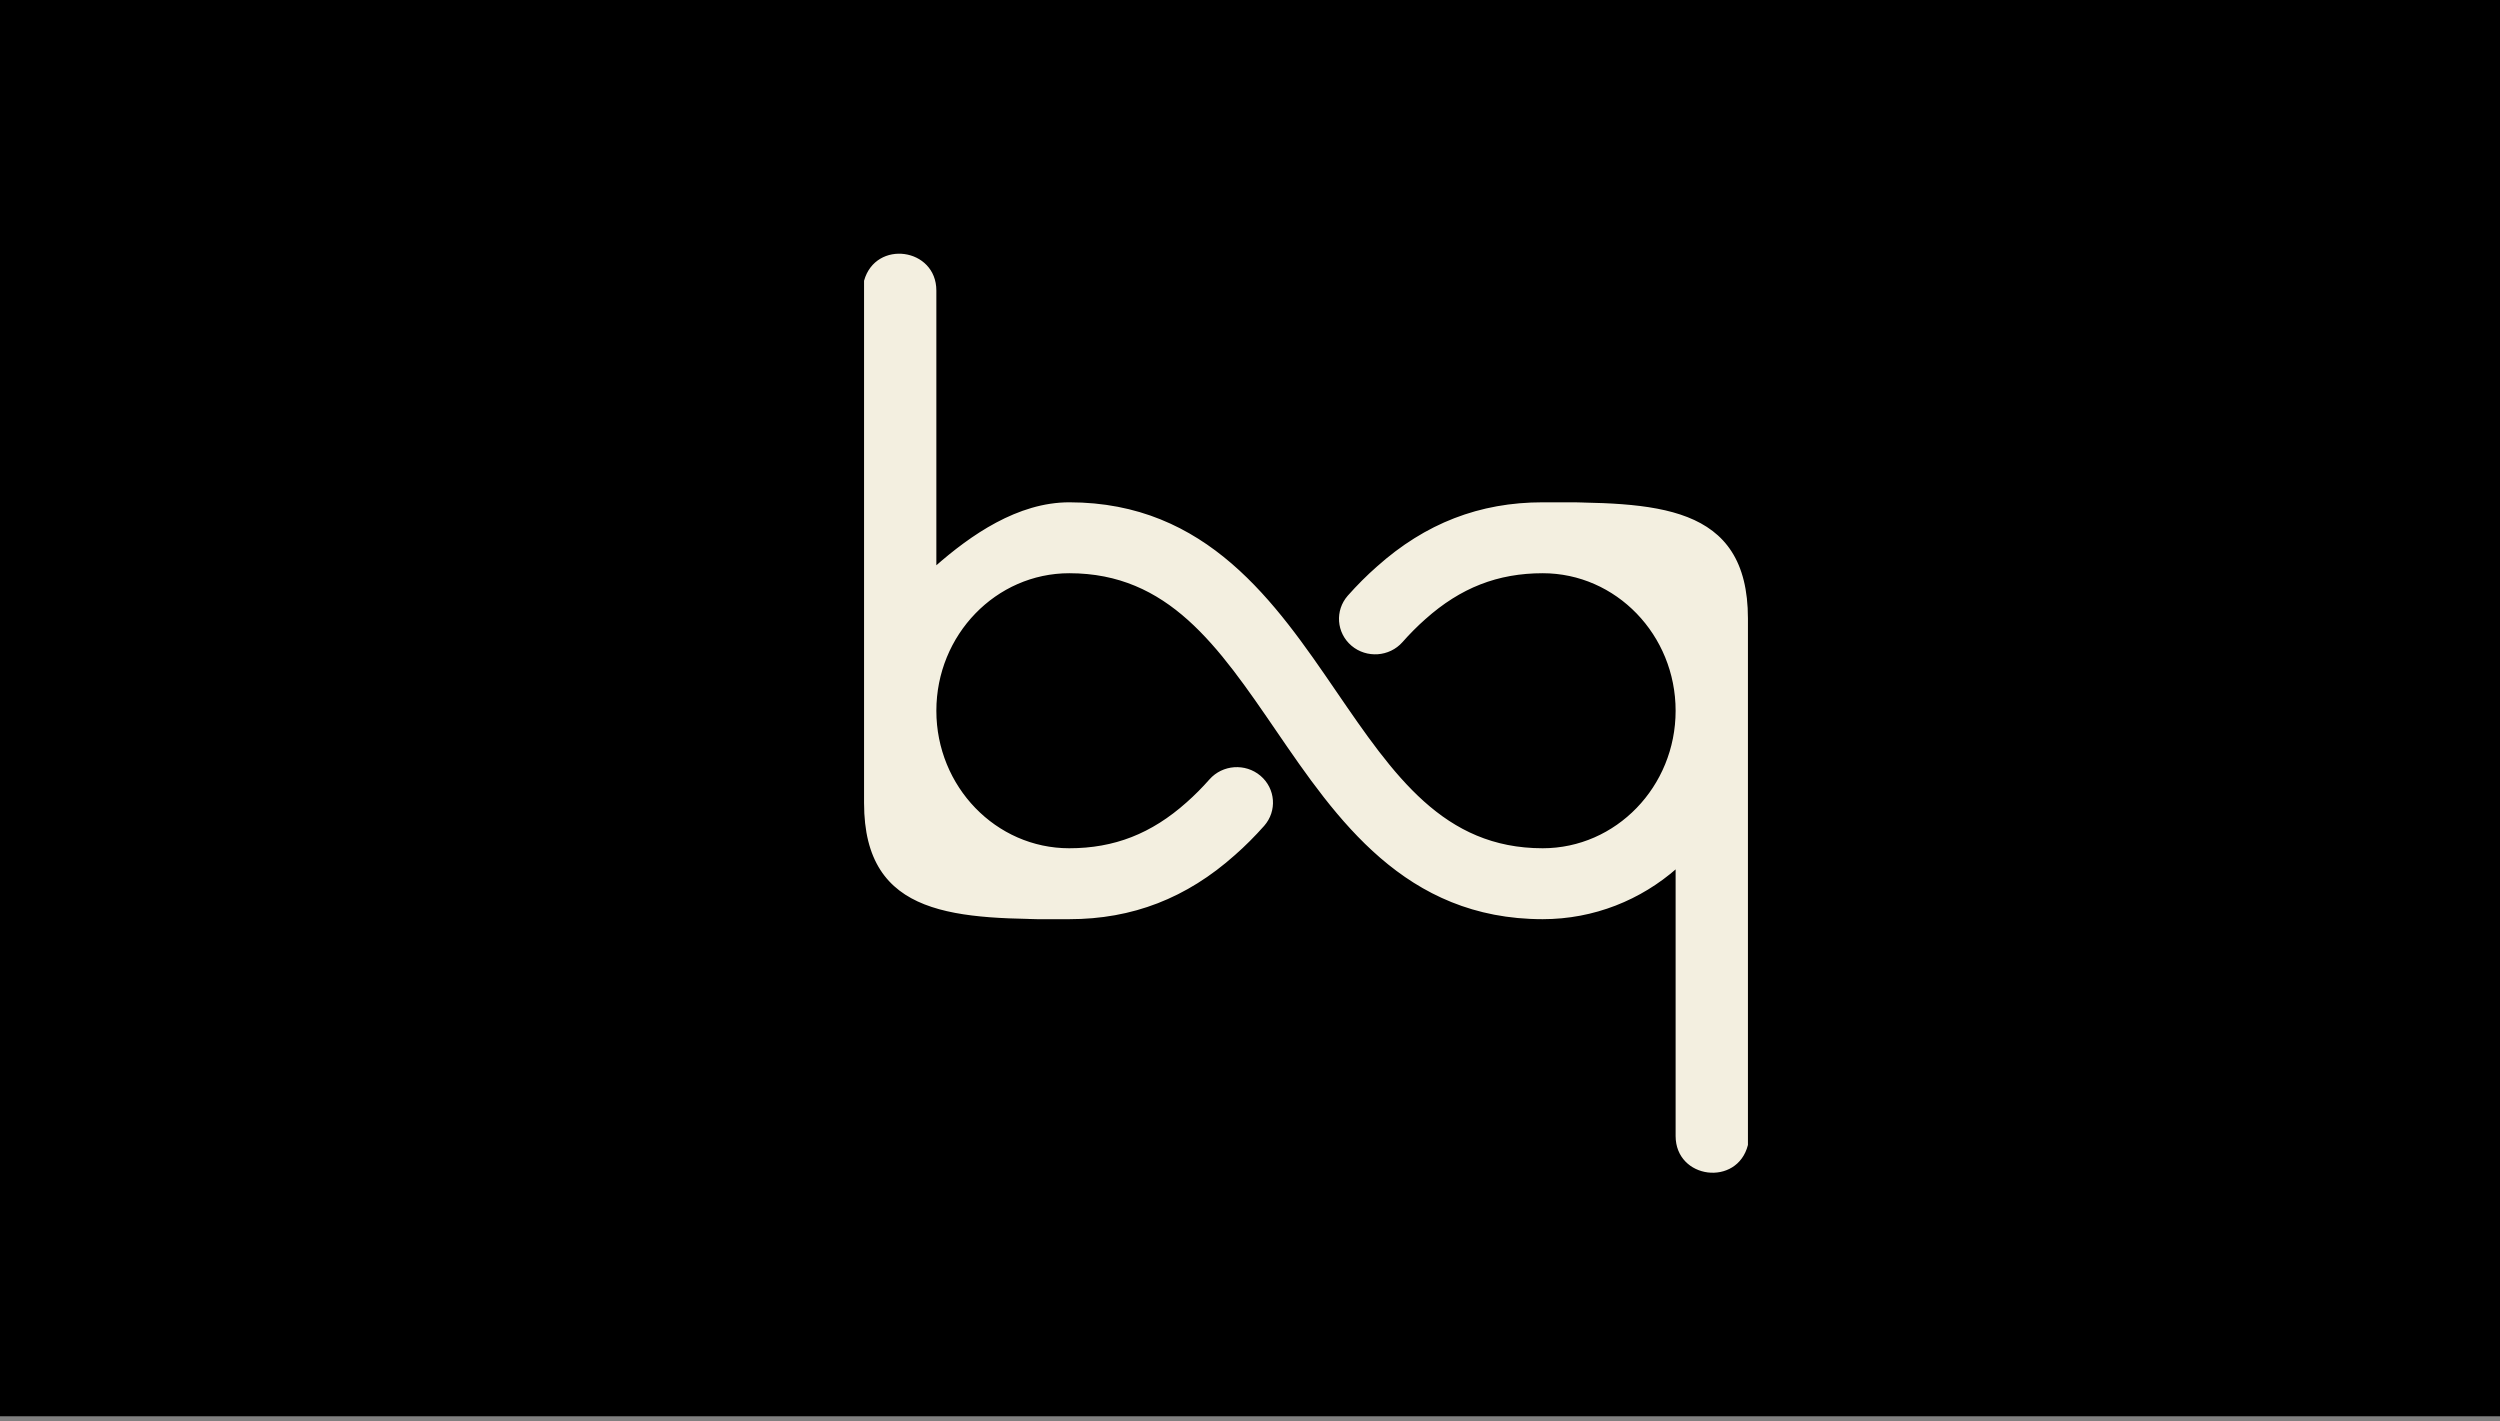
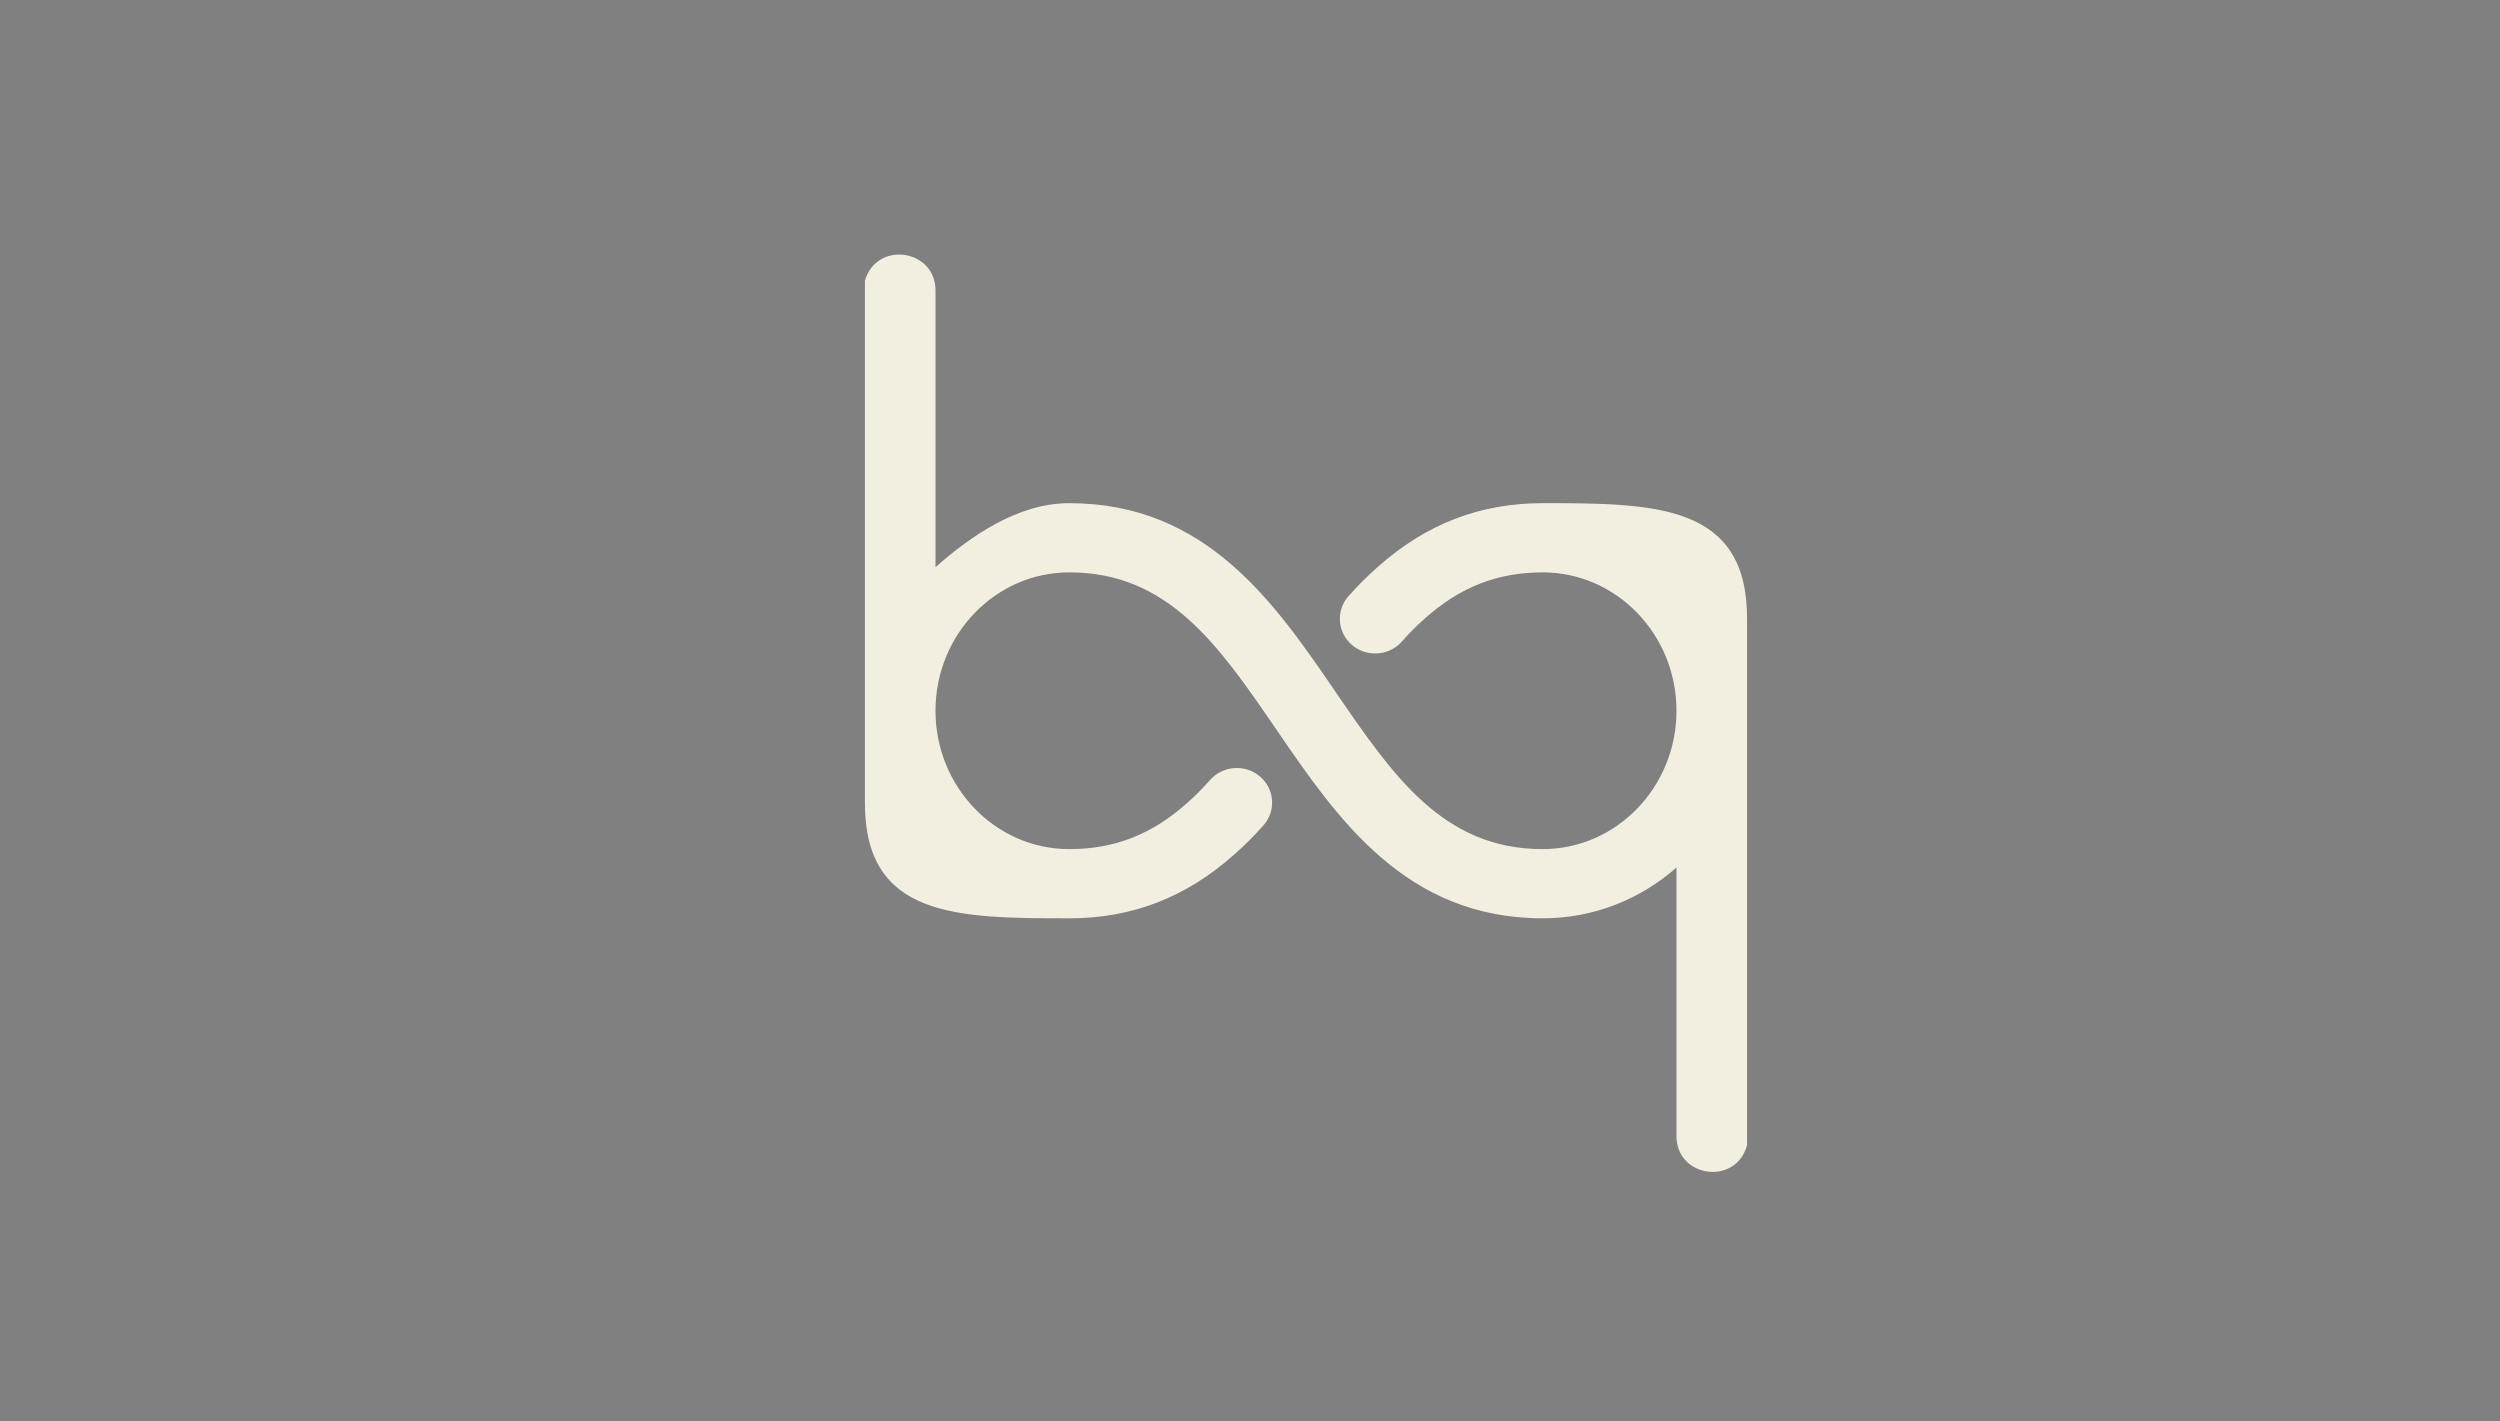
<svg xmlns="http://www.w3.org/2000/svg" width="1451" height="825" viewBox="0 0 1451 825" fill="none">
  <rect x="0" y="0" width="1451" height="825" fill="#808080" stroke="none" />
  <desc> Created with Pixso. </desc>
  <defs />
-   <rect id="Прямоугольник 4" width="1451" height="822" fill="#000000" fill-opacity="1" />
  <path id="path" d="M1014 358.96L1014 664.49C1007.95 688.2 973.03 683.81 973.03 659.34L973.03 503.51C952.21 521.87 925.04 532.99 895.38 532.99C815.75 532.99 776.04 474.92 741 423.7C707.39 374.59 678.37 332.2 620.62 332.2C577.79 332.2 542.96 368.22 542.96 412.52C542.96 456.81 577.77 492.83 620.58 492.83C646.79 492.83 668.52 484.36 689.02 466.07C693.69 461.95 698.19 457.41 702.35 452.69C709.77 444.3 722.69 443.4 731.25 450.63C739.81 457.89 740.75 470.58 733.36 478.98C728.01 485 722.3 490.74 716.48 495.84C688.46 520.86 657.11 532.99 620.61 532.99C555.22 532.99 502 532.51 502 466.07L502 163C508.55 139.64 542.96 144.38 542.96 168.63L542.96 329.19C563.78 310.83 590.95 292.04 620.62 292.04C700.24 292.04 739.95 350.11 774.99 401.33C808.6 450.44 837.62 492.83 895.37 492.83C938.2 492.83 973.03 456.81 973.03 412.52C973.03 368.22 938.22 332.2 895.42 332.2C869.2 332.2 847.47 340.67 826.97 358.96C822.3 363.08 817.8 367.62 813.64 372.34C806.21 380.73 793.3 381.61 784.74 374.4C776.18 367.14 775.24 354.45 782.63 346.05C787.98 340.03 793.69 334.29 799.51 329.19C827.53 304.17 858.88 292.04 895.38 292.04C960.77 292.04 1014 292.52 1014 358.96Z" fill="#F3EFE0" fill-opacity="1" fill-rule="evenodd" />
-   <path id="path" d="M973.03 503.51C952.21 521.87 925.04 532.99 895.38 532.99C815.75 532.99 776.04 474.92 741 423.7C707.39 374.59 678.37 332.2 620.62 332.2C577.79 332.2 542.96 368.22 542.96 412.52C542.96 456.81 577.77 492.83 620.58 492.83C646.79 492.83 668.52 484.36 689.02 466.07C693.69 461.95 698.19 457.41 702.35 452.69C709.77 444.3 722.69 443.4 731.25 450.63C739.81 457.89 740.75 470.58 733.36 478.98C728.01 485 722.3 490.74 716.48 495.84C688.46 520.86 657.11 532.99 620.61 532.99C555.22 532.99 502 532.51 502 466.07C502 429.77 517.88 351.29 542.96 329.19M542.96 329.19C563.78 310.83 590.95 292.04 620.62 292.04C700.24 292.04 739.95 350.11 774.99 401.33C808.6 450.44 837.62 492.83 895.37 492.83C938.2 492.83 973.03 456.81 973.03 412.52C973.03 368.22 938.22 332.2 895.42 332.2C869.2 332.2 847.47 340.67 826.97 358.96C822.3 363.08 817.8 367.62 813.64 372.34C806.21 380.73 793.3 381.61 784.74 374.4C776.18 367.14 775.24 354.45 782.63 346.05C787.98 340.03 793.69 334.29 799.51 329.19C827.53 304.17 858.88 292.04 895.38 292.04L914 292.04C969.22 292.04 1014 336.81 1014 392.04L1014 664.49M895.38 292.04C960.77 292.04 1014 292.52 1014 358.96L1014 664.49C1007.95 688.2 973.03 683.81 973.03 659.34L973.03 503.51L973.03 412.52M620.61 532.99L602 532.99C546.77 532.99 502 488.22 502 432.99L502 163C508.55 139.64 542.96 144.38 542.96 168.63L542.96 329.19L542.96 412.52M1014 358.96C1014 395.26 998.11 481.41 973.03 503.51M502 466.07L502 359L502 163" stroke="#F3EFE0" stroke-opacity="1" stroke-width="1" />
</svg>